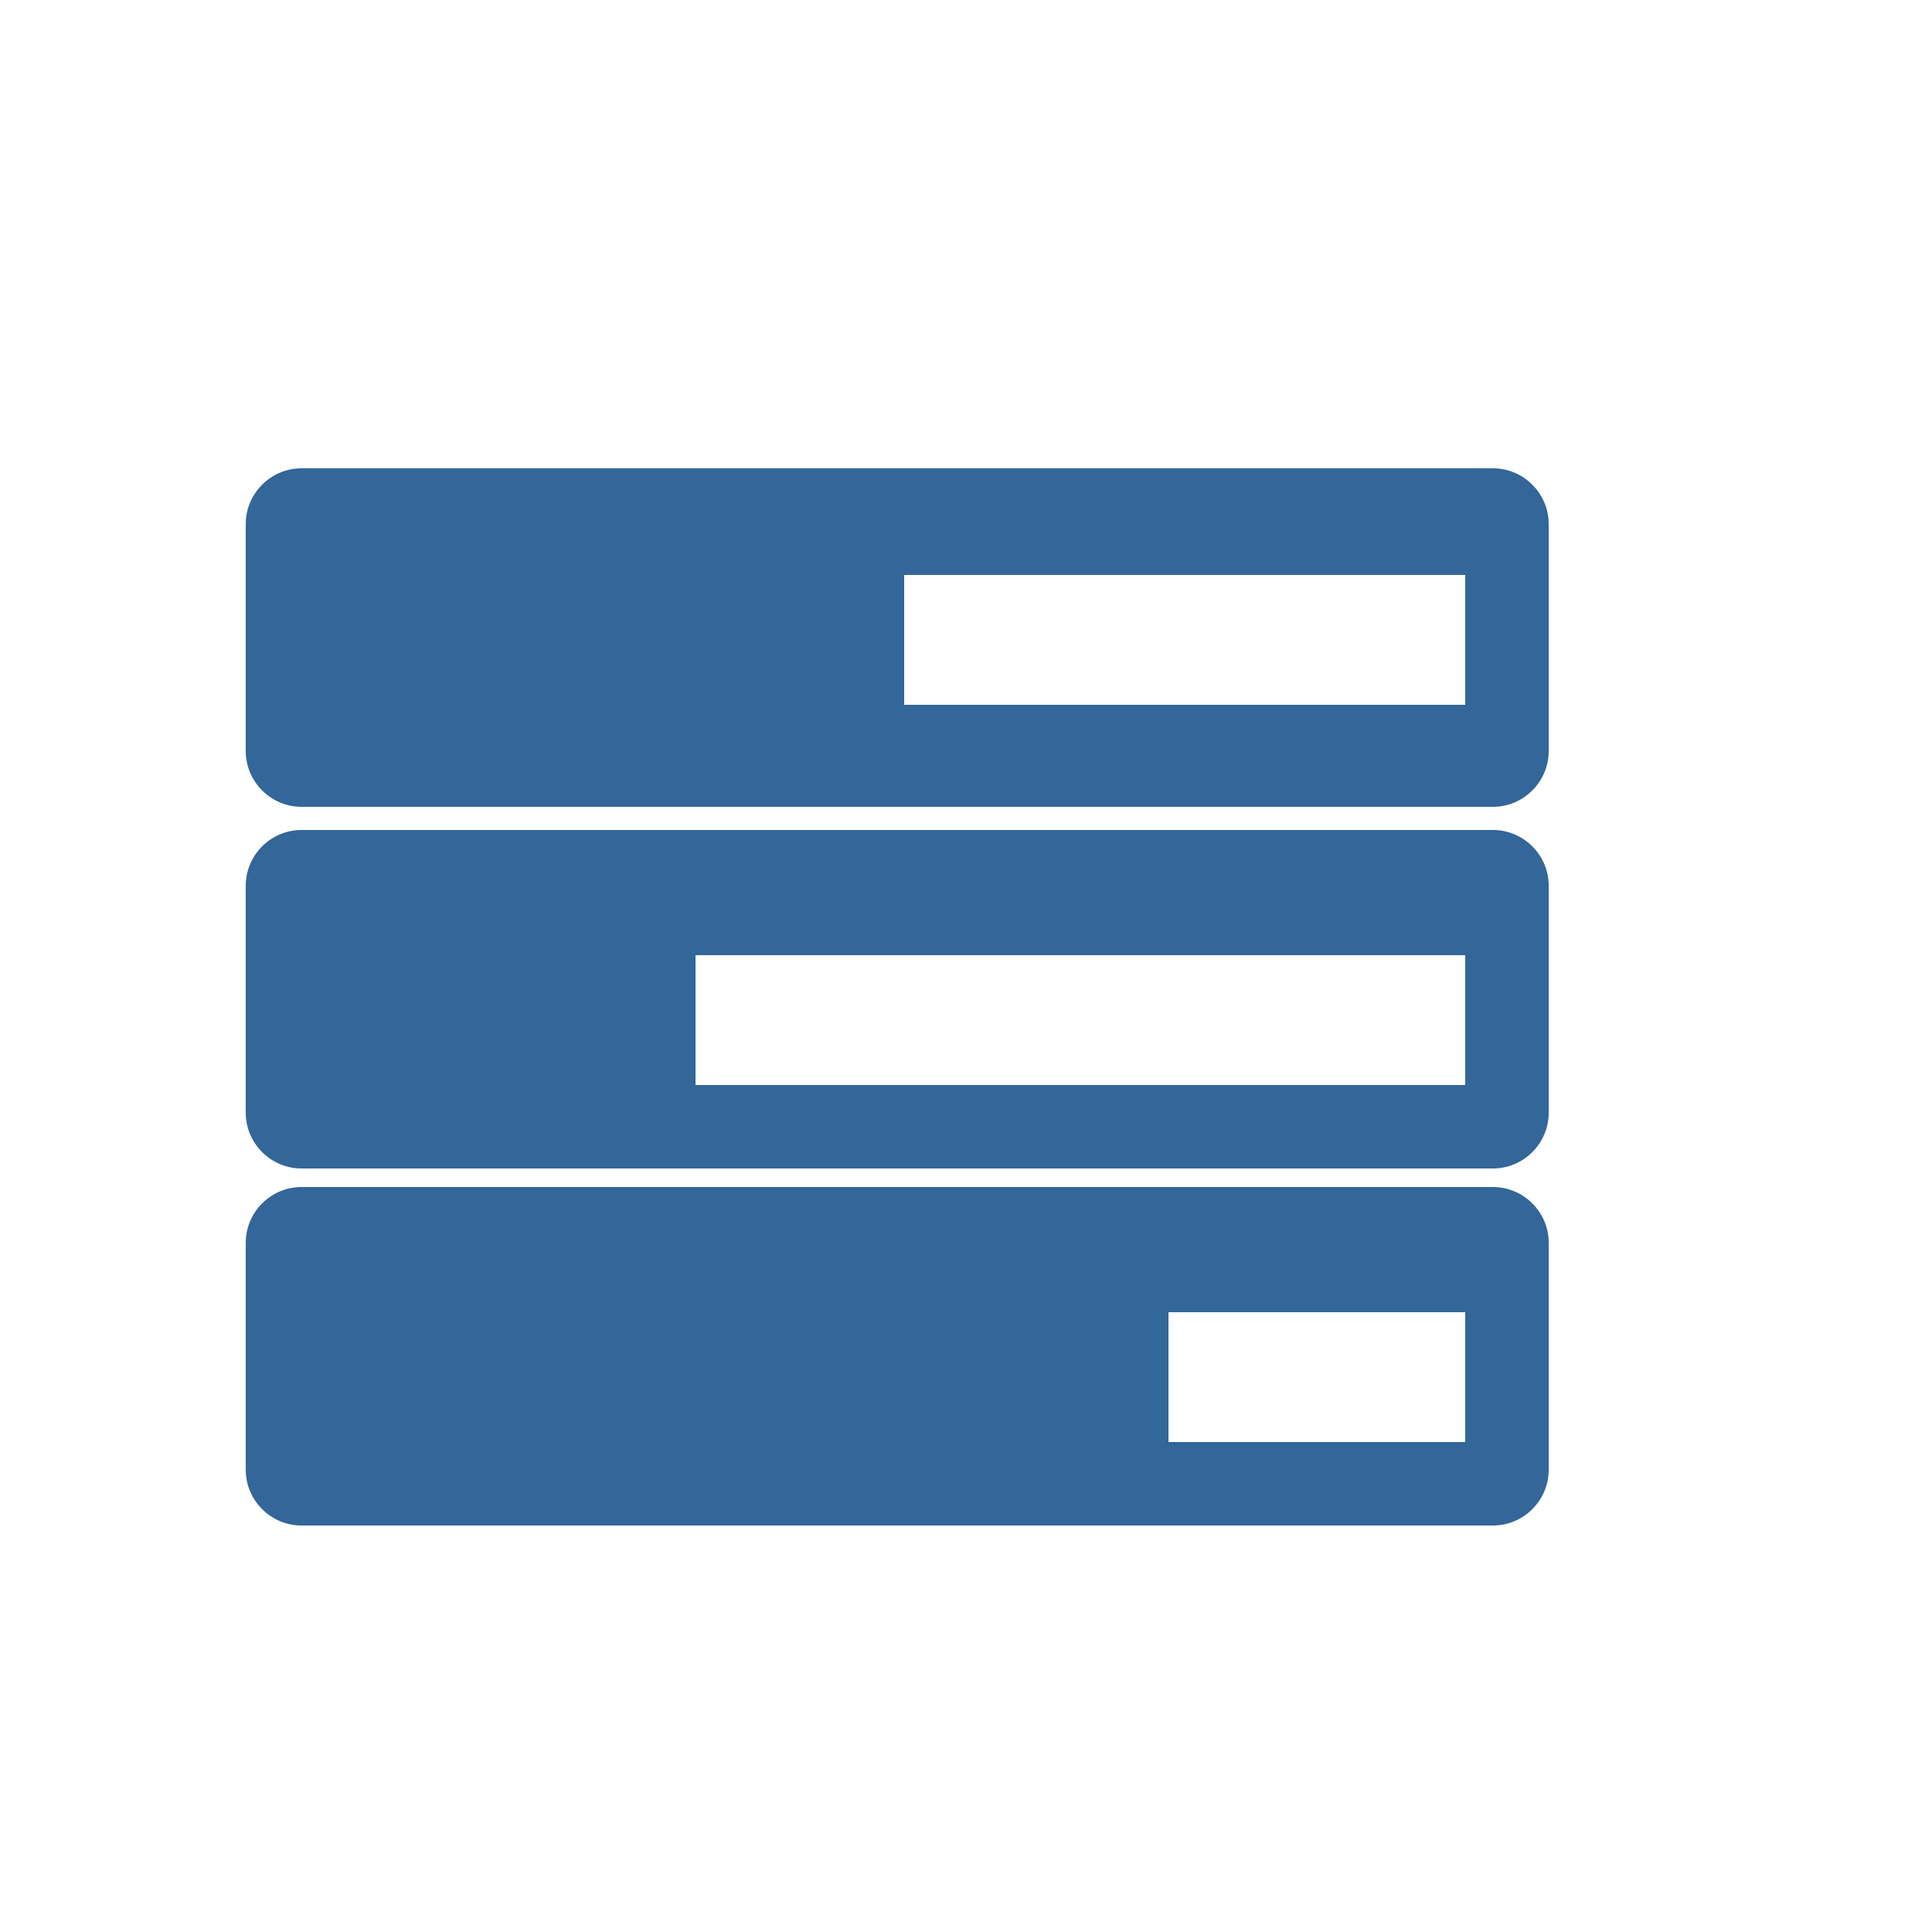
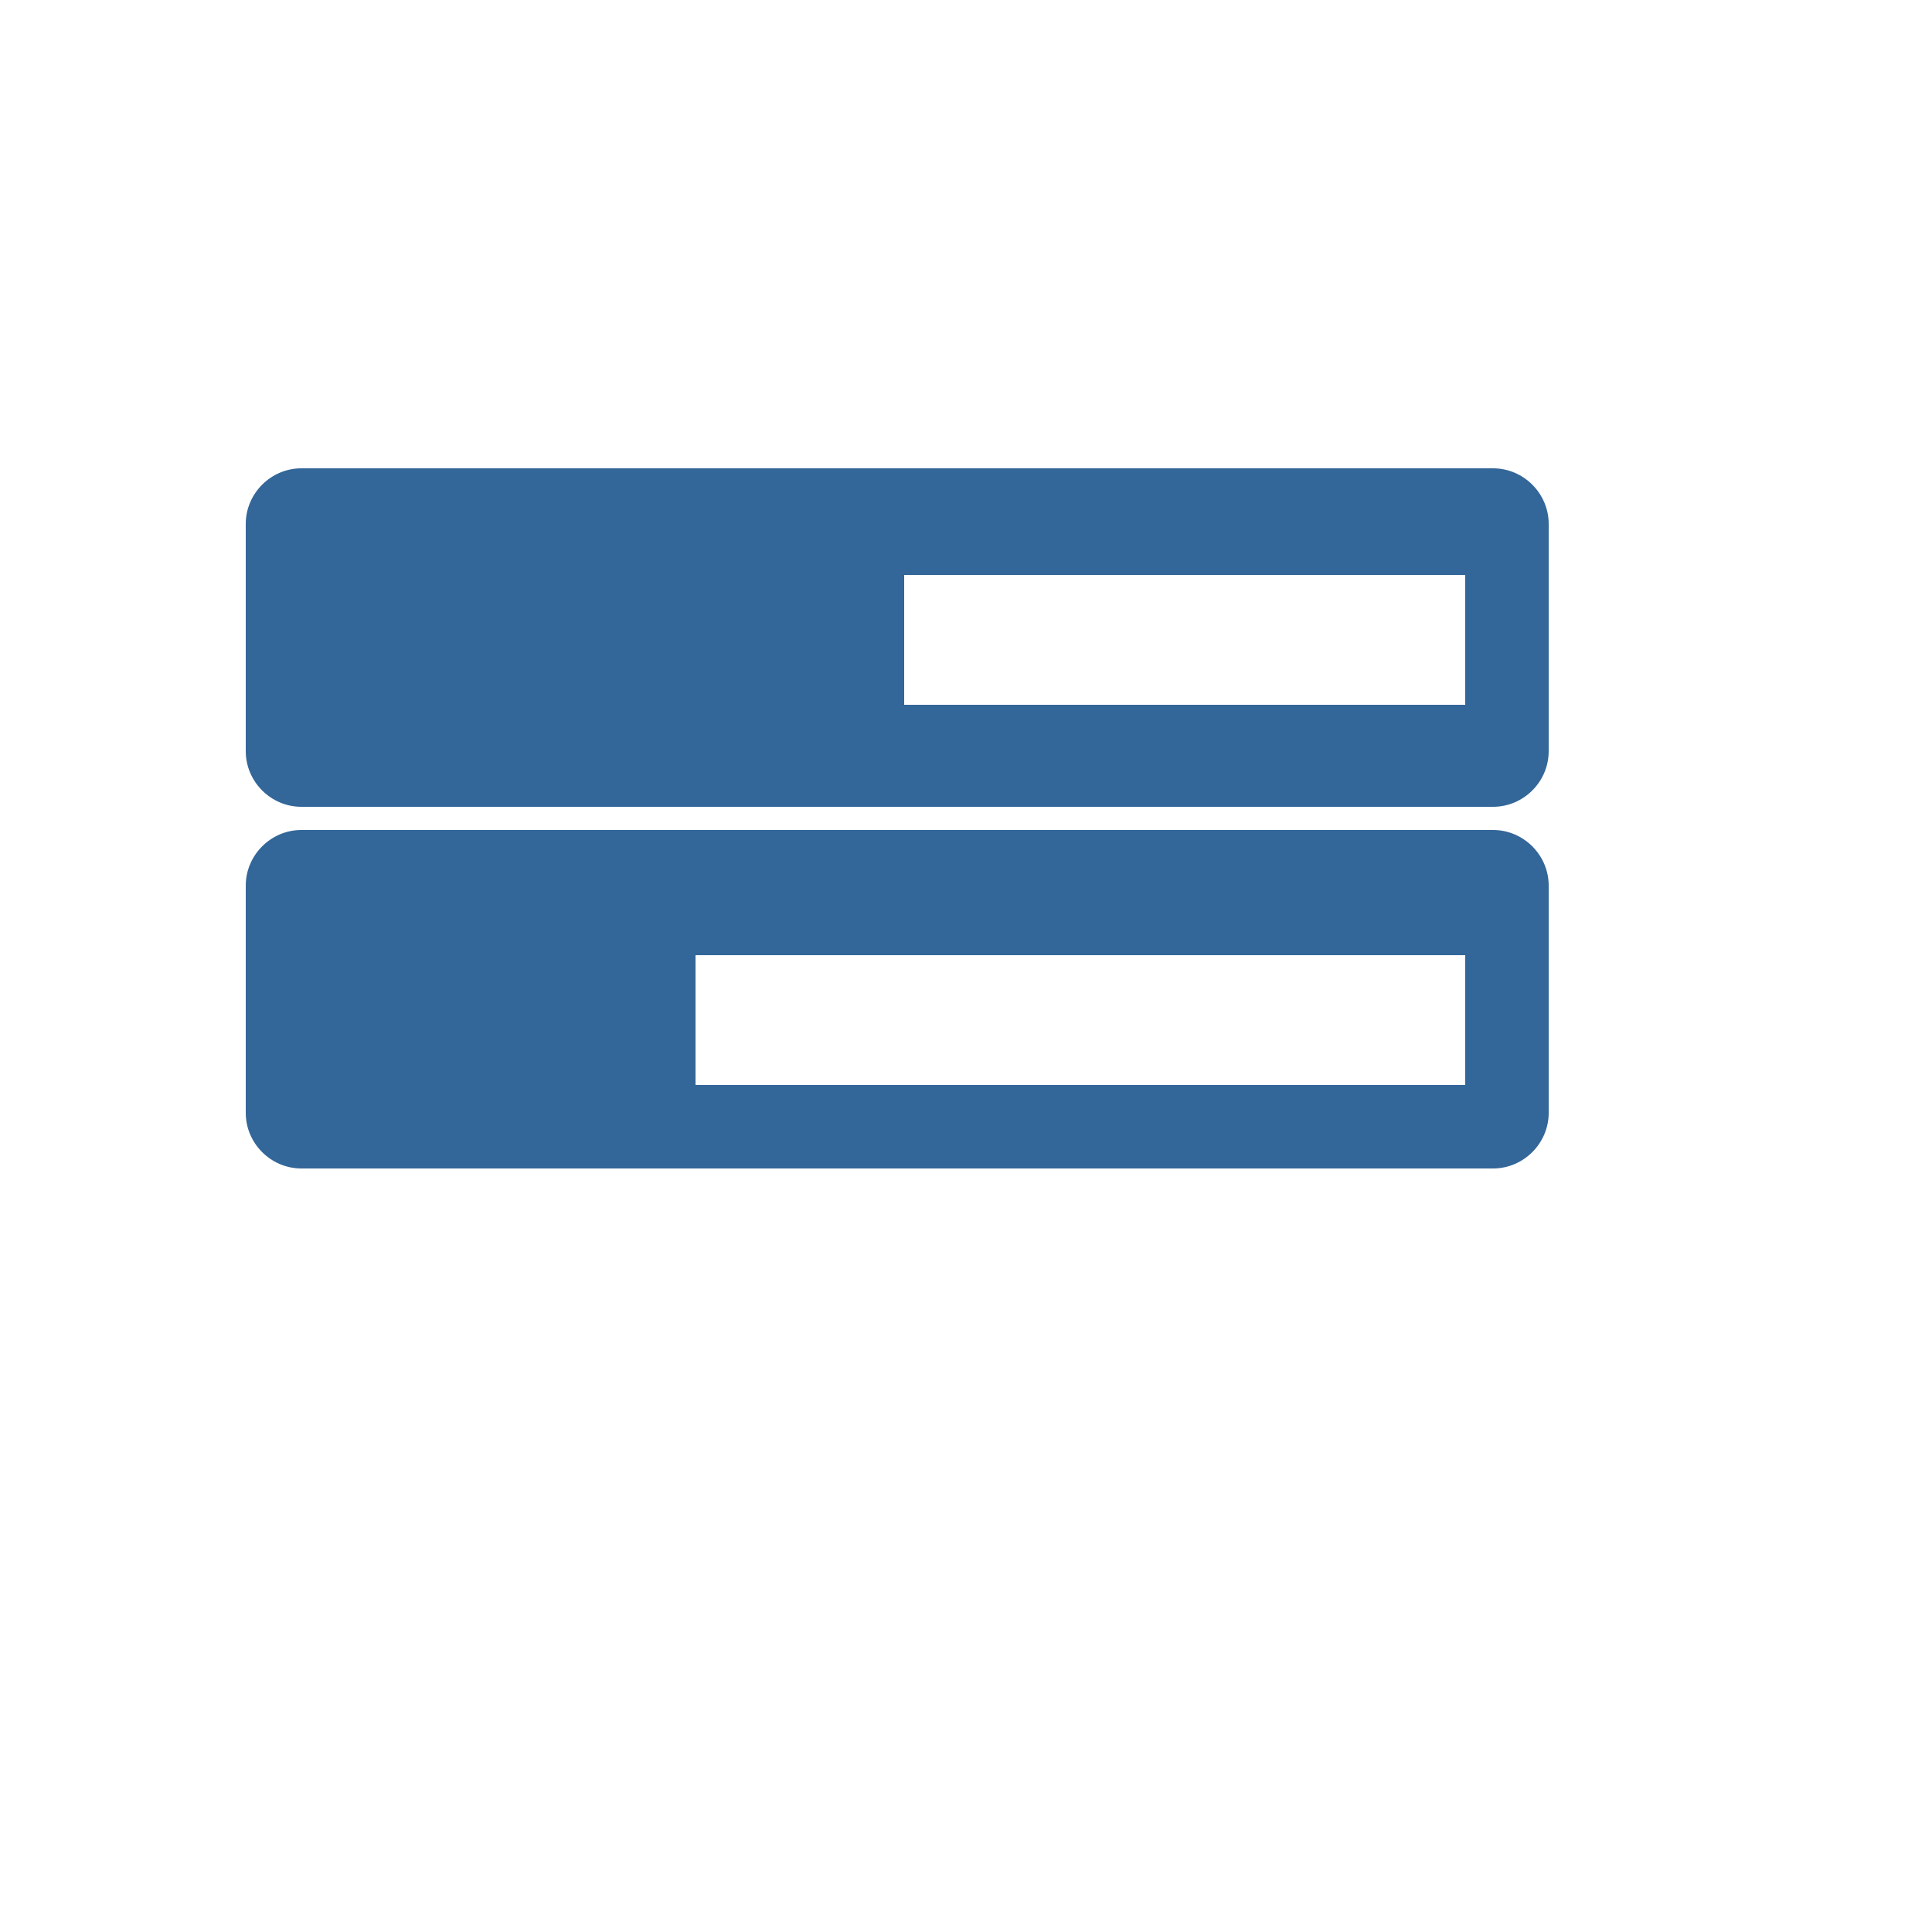
<svg xmlns="http://www.w3.org/2000/svg" version="1.1" id="Layer_1" x="0px" y="0px" viewBox="0 0 500 500" style="enable-background:new 0 0 500 500;" xml:space="preserve">
  <style type="text/css">
	.st0{fill:#336699;}
</style>
  <g>
    <path class="st0" d="M400.8,135.6c0-7.9-6.5-14.4-14.4-14.4H78c-7.9,0-14.4,6.5-14.4,14.4v58.8c0,7.9,6.5,14.4,14.4,14.4h308.4   c7.9,0,14.4-6.5,14.4-14.4V135.6z M379.2,182.4H234v-33.6h145.2V182.4z" />
    <path class="st0" d="M400.8,229.2c0-7.9-6.5-14.4-14.4-14.4H78c-7.9,0-14.4,6.5-14.4,14.4V288c0,7.9,6.5,14.4,14.4,14.4h308.4   c7.9,0,14.4-6.5,14.4-14.4V229.2z M379.2,280.8H180v-33.6h199.2V280.8z" />
-     <path class="st0" d="M400.8,321.6c0-7.9-6.5-14.4-14.4-14.4H78c-7.9,0-14.4,6.5-14.4,14.4v58.8c0,7.9,6.5,14.4,14.4,14.4h308.4   c7.9,0,14.4-6.5,14.4-14.4V321.6z M379.2,373.2h-76.8v-33.6h76.8V373.2z" />
  </g>
</svg>